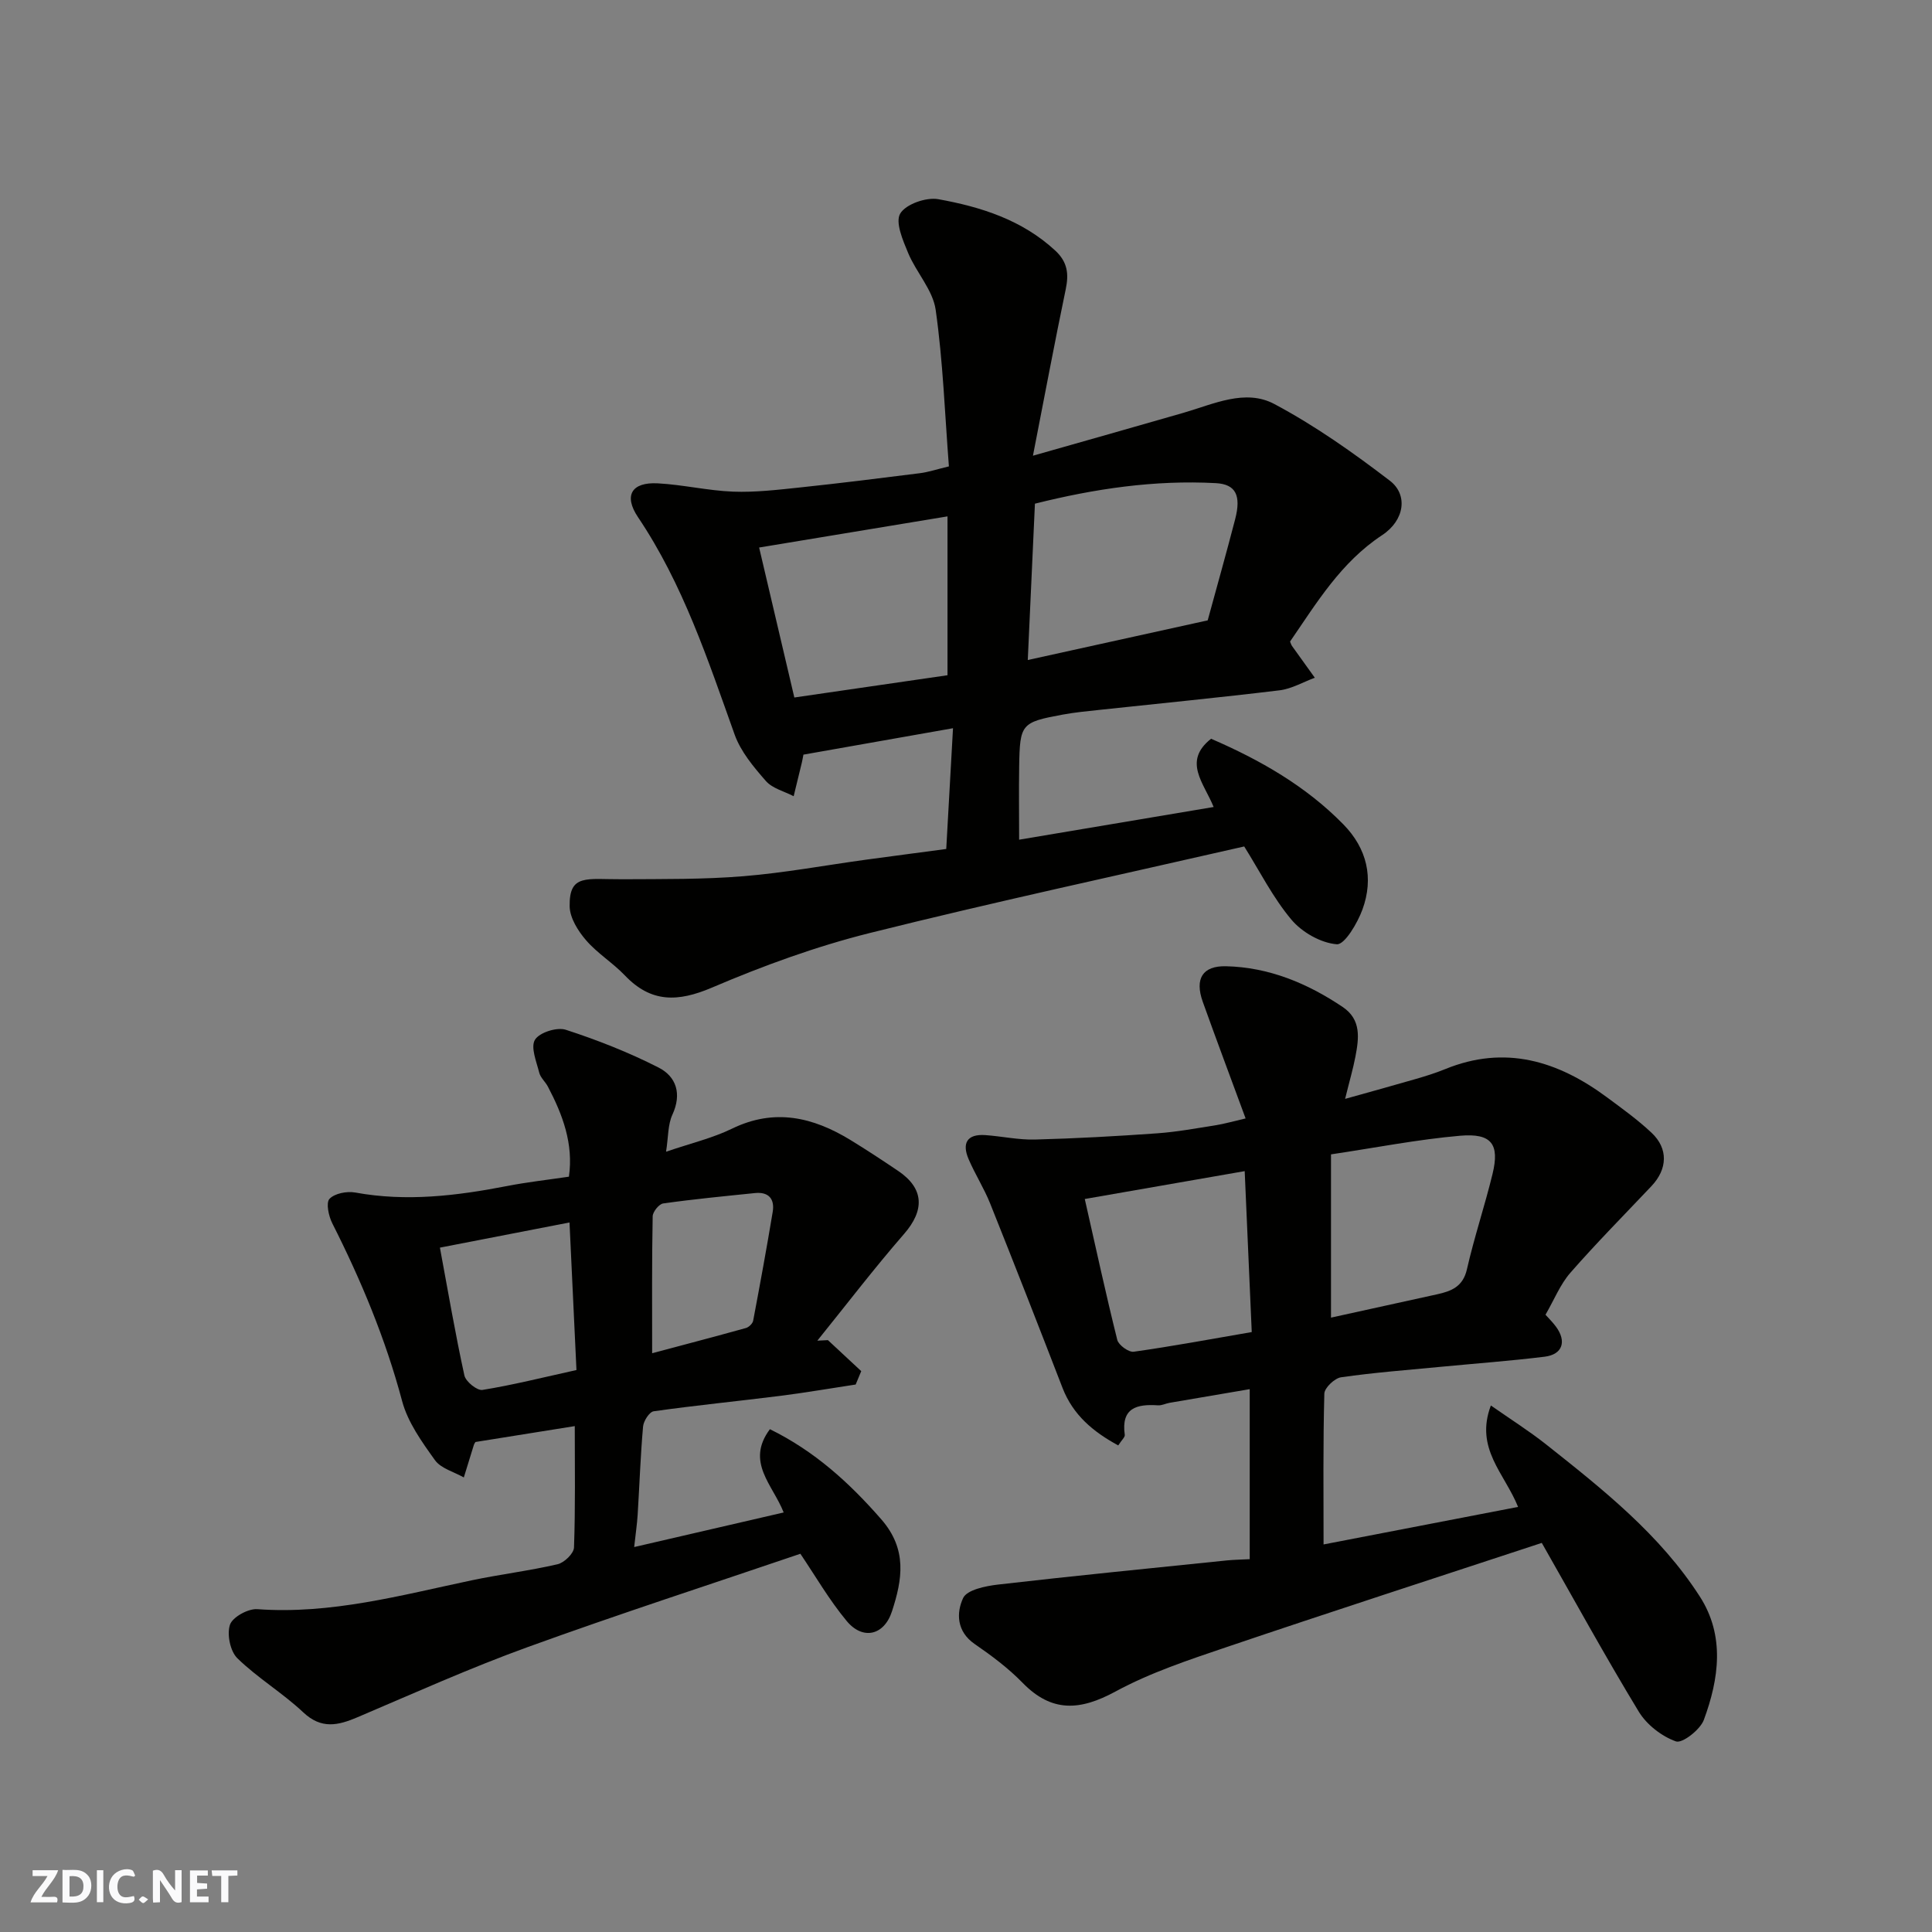
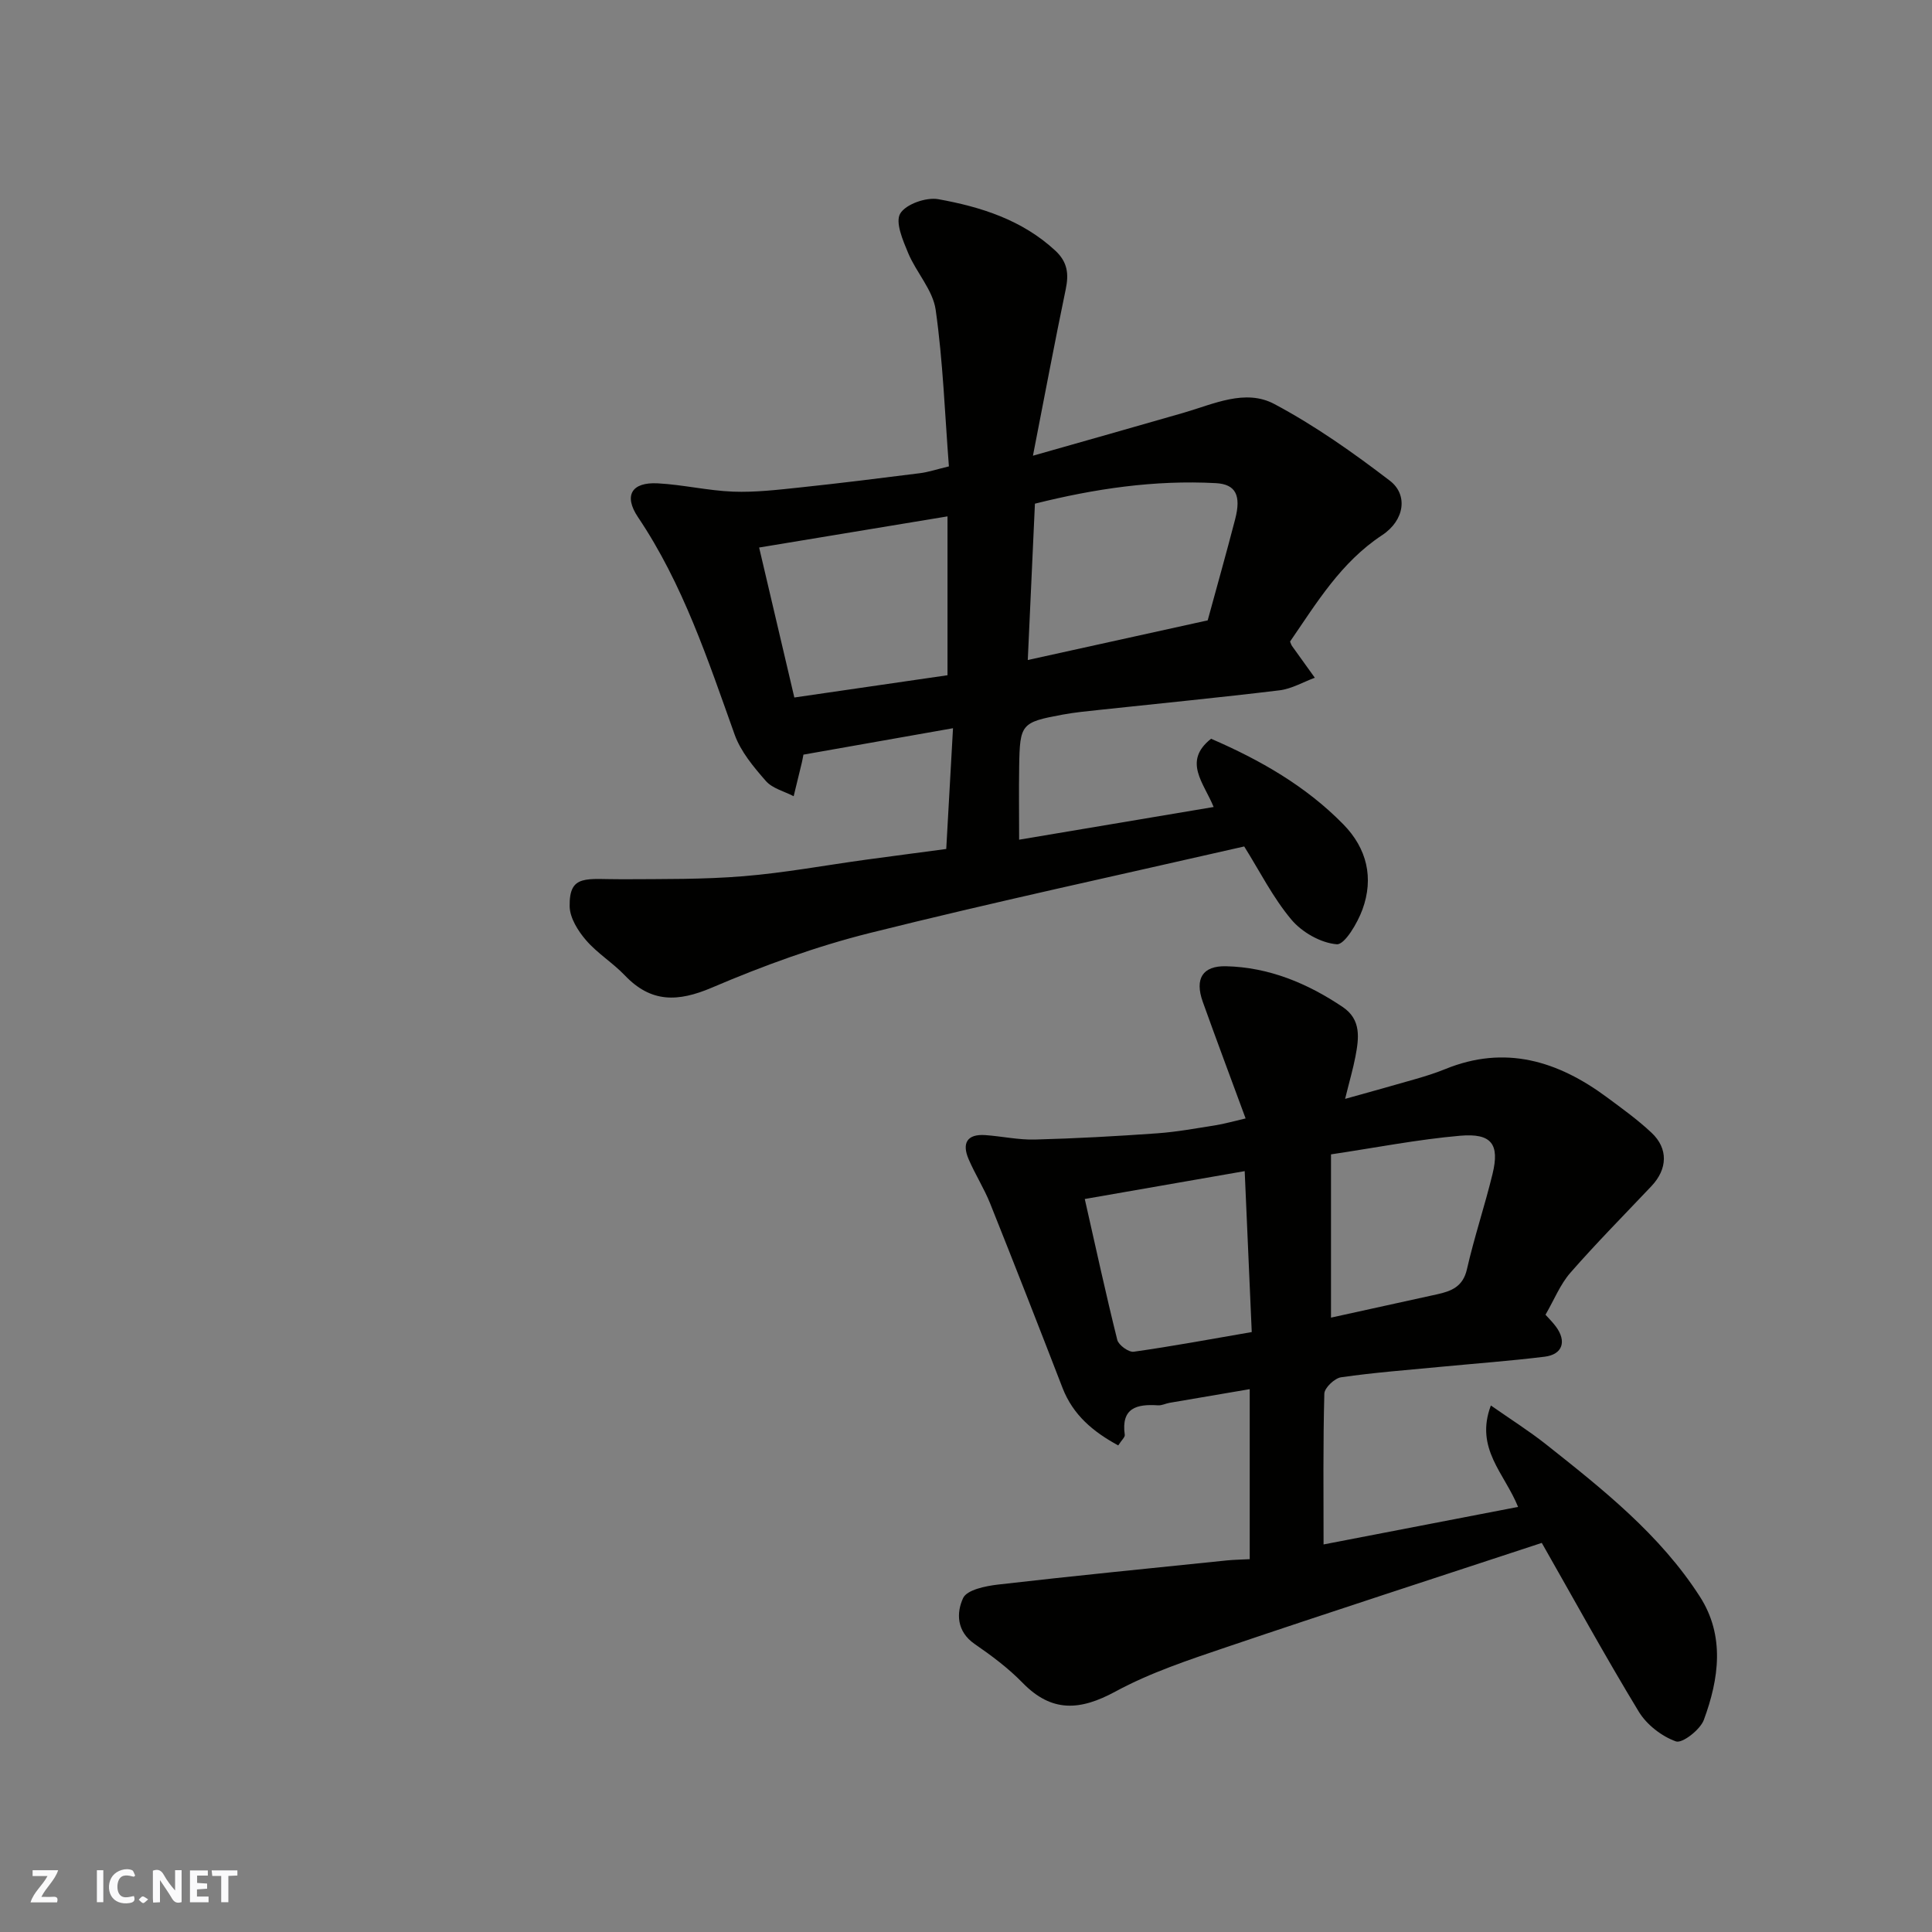
<svg xmlns="http://www.w3.org/2000/svg" enable-background="new 0 0 400 400" viewBox="0 0 400 400">
  <rect x="0" y="0" width="400" height="400" fill="#808080" stroke="none" />
  <g fill="#fafafb">
    <path d="m37.59 393.81c-.92.31-1.52.05-2-.78-.7-1.2-1.52-2.34-2.47-3.78v4.59c-.55.03-.95.05-1.41.07-.03-.37-.06-.64-.06-.91 0-1.91 0-3.81 0-5.7 1.13-.41 1.77-.03 2.29.91.62 1.11 1.38 2.14 2.31 3.19v-4.2h1.35v6.61z" />
-     <path d="m12.94 393.88v-6.75c1.9.19 3.93-.54 5.37 1.29.8 1.01.78 2.88.03 3.97-1.37 1.97-3.4 1.51-5.4 1.49m1.45-1.22c2.04.12 2.92-.58 2.89-2.21-.03-1.51-.98-2.19-2.89-2z" />
    <path d="m11.81 393.87h-5.49c.68-2.18 2.47-3.48 3.51-5.45h-3.08v-1.21h5.29c-.71 2.13-2.44 3.48-3.47 5.51.86 0 1.63.04 2.39-.01.79-.05 1.14.21.85 1.16" />
    <path d="m39.33 393.86v-6.61h3.7v1.07h-2.22v1.52c.68.04 1.34.09 2.07.13v1.07c-.72.05-1.38.09-2.1.14v1.48h2.4v1.19h-3.85z" />
    <path d="m27.71 388.56c-1.15-.3-2.46-.61-3.1.64-.37.73-.41 1.93-.06 2.67.63 1.35 1.99.93 3.17.68.35.94-.01 1.32-.93 1.46-1.62.25-3.05-.27-3.76-1.48-.73-1.24-.6-3.03.31-4.17.88-1.11 2.71-1.7 4-1.16.32.13.44.74.65 1.12-.1.08-.19.16-.28.24" />
    <path d="m49.15 387.24v1.07c-.59.02-1.17.05-1.87.08v5.44h-1.48v-5.44h-1.85c-.05-.4-.08-.73-.13-1.15z" />
    <path d="m20.06 387.21h1.33v6.62h-1.33z" />
    <path d="m30.68 393.25c-.49.38-.8.79-1.05.76-.32-.05-.6-.45-.9-.7.26-.24.51-.64.8-.67.29-.04.62.3 1.15.61" />
  </g>
  <path d="m195.91 175.77c.47-8.33.92-16.36 1.4-25-10.87 1.92-20.92 3.69-30.97 5.47-.14.72-.22 1.2-.33 1.66-.56 2.32-1.13 4.63-1.69 6.95-1.96-1.02-4.41-1.61-5.76-3.16-2.53-2.89-5.19-6.06-6.46-9.6-5.55-15.51-10.68-31.14-20-45-3.03-4.51-1.33-7.31 4.09-7.02 5.22.28 10.39 1.52 15.6 1.72 4.58.17 9.2-.38 13.78-.86 8.31-.88 16.6-1.91 24.89-2.96 1.75-.22 3.46-.8 6-1.41-.84-10.84-1.22-21.71-2.74-32.42-.58-4.09-4.01-7.72-5.69-11.74-1.09-2.62-2.72-6.38-1.65-8.18 1.15-1.95 5.38-3.43 7.88-2.98 8.82 1.59 17.35 4.28 24.23 10.65 2.54 2.36 2.82 4.81 2.16 7.99-2.29 10.99-4.36 22.03-6.79 34.47 11.43-3.25 21.32-6.04 31.19-8.89 6.19-1.79 12.77-5.02 18.79-1.81 8.42 4.48 16.33 10.07 23.92 15.88 3.78 2.89 3.07 8.19-1.61 11.27-8.54 5.63-13.54 14.01-19.06 22.03.16.36.24.68.42.93 1.56 2.19 3.14 4.37 4.71 6.56-2.42.89-4.78 2.29-7.28 2.6-12.38 1.5-24.79 2.71-37.18 4.04-2.6.28-5.22.52-7.79 1-8.53 1.58-8.82 1.92-8.96 10.68-.08 4.94-.01 9.88-.01 15.21 13.12-2.21 26.5-4.46 40.27-6.77-2.02-5-6.45-9.45-.53-14.13 10.15 4.39 19.61 9.78 27.39 17.73 4.9 5 6.32 11.11 3.96 17.6-1.03 2.83-3.7 7.35-5.32 7.22-3.3-.26-7.2-2.48-9.4-5.1-3.83-4.56-6.57-10.05-9.77-15.15-25.92 5.93-51.83 11.5-77.52 17.92-11.15 2.79-22.09 6.78-32.67 11.3-7.06 3.01-12.6 3.18-18.04-2.52-2.49-2.61-5.7-4.57-8.04-7.29-1.66-1.92-3.34-4.61-3.39-6.99-.12-6.83 3.49-5.58 10.99-5.63 8.33-.05 16.7.05 24.99-.63 8.46-.69 16.86-2.25 25.29-3.41 5.49-.75 10.98-1.46 16.7-2.23zm18.36-71.49c-.49 10.86-.98 21.51-1.48 32.37 12.7-2.8 24.78-5.46 37.25-8.21 1.86-6.83 3.85-13.86 5.68-20.92 1.3-4.99.1-7.26-3.97-7.49-12.71-.69-25.15 1.16-37.48 4.25zm-18.1 35.52c0-11.04 0-21.83 0-32.89-13.51 2.23-26.16 4.33-39 6.45 2.41 10.25 4.78 20.34 7.29 31.05 10.88-1.58 21.49-3.12 31.71-4.61z" fill="#010100" />
  <path d="m258.74 322.81c0-11.59 0-23 0-35.2-5.77.98-11.19 1.9-16.6 2.83-.8.14-1.6.57-2.38.52-4.4-.3-7.68.52-6.89 6.1.07.49-.64 1.08-1.35 2.2-5.18-2.82-9.35-6.27-11.54-11.92-4.93-12.75-9.9-25.48-14.98-38.17-1.26-3.15-3.12-6.05-4.46-9.18-1.4-3.26-.37-5.24 3.44-4.98 3.44.24 6.87 1.01 10.29.92 8.45-.22 16.9-.69 25.33-1.29 4.07-.29 8.1-1.04 12.14-1.68 1.73-.27 3.42-.77 6.15-1.4-3.09-8.39-6.04-16.25-8.87-24.15-1.7-4.76-.06-7.47 4.81-7.36 8.89.21 16.84 3.52 24.15 8.43 3.9 2.62 3.37 6.46 2.65 10.26-.48 2.52-1.21 4.99-2.14 8.77 5.53-1.55 10.11-2.8 14.67-4.13 2.03-.59 4.06-1.22 6.02-2.02 12.41-5.08 23.34-1.72 33.53 5.83 3.16 2.34 6.37 4.65 9.22 7.33 3.51 3.29 3.32 7.53-.02 11.06-5.63 5.95-11.39 11.77-16.78 17.93-2.1 2.4-3.34 5.56-5.15 8.69.64.72 1.45 1.51 2.12 2.41 2.31 3.07 1.44 5.82-2.29 6.28-7.17.88-14.39 1.41-21.58 2.1-6.87.66-13.75 1.18-20.57 2.16-1.34.19-3.43 2.18-3.47 3.38-.28 10.39-.16 20.78-.16 31.23 12.97-2.5 26.47-5.11 40.27-7.77-2.79-6.96-9-12.08-5.63-21 4.13 2.89 7.92 5.28 11.41 8.04 11.78 9.33 23.62 18.7 31.86 31.53 5.22 8.12 3.96 17.03.82 25.53-.76 2.04-4.47 4.91-5.77 4.45-2.96-1.05-6.06-3.46-7.7-6.16-7.01-11.55-13.51-23.41-20.08-34.94-22.03 7.26-43.66 14.26-65.19 21.55-7.85 2.66-15.85 5.3-23.09 9.23-7.31 3.96-13.17 4.39-19.22-1.82-2.95-3.03-6.42-5.62-9.92-8.03-3.76-2.59-3.81-6.47-2.38-9.52.8-1.7 4.63-2.48 7.2-2.78 15.81-1.82 31.65-3.38 47.48-5.01 1.46-.14 2.94-.16 4.65-.25zm16.83-50.01c7.41-1.63 14.7-3.23 21.98-4.83 2.95-.65 5.34-1.58 6.16-5.17 1.51-6.64 3.69-13.12 5.3-19.73 1.5-6.17-.17-8.49-6.69-7.93-8.82.77-17.56 2.49-26.75 3.86zm-50.98-24.56c2.31 10.19 4.37 19.72 6.73 29.17.27 1.08 2.37 2.6 3.41 2.45 8.02-1.13 16-2.62 24.43-4.07-.5-11.3-.98-22.29-1.46-33.32-10.86 1.89-21.61 3.76-33.11 5.77z" fill="#010100" />
-   <path d="m165.71 321.69c-18.34 6.24-37.53 12.46-56.48 19.33-11.92 4.32-23.52 9.54-35.2 14.51-4.04 1.72-7.49 2.53-11.25-1.01-4.27-4.02-9.44-7.1-13.63-11.19-1.49-1.45-2.2-4.95-1.54-6.94.52-1.58 3.75-3.36 5.64-3.23 15.26 1.11 29.75-2.88 44.4-5.97 5.9-1.24 11.92-1.97 17.79-3.33 1.38-.32 3.35-2.22 3.4-3.46.3-8.3.16-16.62.16-25.14-7.04 1.13-13.73 2.2-20.56 3.29-.05.09-.25.34-.34.63-.7 2.23-1.38 4.47-2.07 6.71-2.03-1.16-4.73-1.85-5.97-3.57-2.72-3.79-5.64-7.86-6.81-12.26-3.43-12.86-8.48-24.97-14.45-36.78-.76-1.5-1.35-4.25-.58-5.07 1.07-1.14 3.61-1.62 5.33-1.31 10.6 1.94 20.99.68 31.4-1.34 4.15-.81 8.37-1.28 12.84-1.94.97-6.8-1.29-12.83-4.36-18.66-.53-1-1.53-1.84-1.79-2.88-.57-2.28-1.82-5.26-.88-6.81.91-1.5 4.54-2.66 6.37-2.07 6.57 2.13 13.06 4.69 19.21 7.82 3.69 1.88 4.86 5.45 2.87 9.77-.95 2.06-.83 4.62-1.31 7.66 5.13-1.75 9.61-2.81 13.65-4.77 8.79-4.28 16.77-2.4 24.55 2.36 3.34 2.04 6.61 4.2 9.86 6.39 5.38 3.63 5.5 8.12 1.23 13.03-6.23 7.16-12 14.72-17.97 22.11.73-.04 1.46-.07 2.19-.11 2.3 2.14 4.6 4.28 6.9 6.42-.38.92-.77 1.85-1.15 2.77-5.15.78-10.3 1.67-15.47 2.33-8.78 1.11-17.59 1.97-26.35 3.21-.9.13-2.1 2.01-2.2 3.16-.54 6.08-.74 12.18-1.12 18.27-.12 1.92-.41 3.83-.72 6.68 10.32-2.39 20.45-4.73 30.95-7.16-2.24-5.74-7.93-10.42-2.85-17.24 9.23 4.53 16.42 11.05 23.06 18.66 5.44 6.23 4.35 12.5 2.21 19.06-1.63 5.01-6.06 6-9.38 1.98-3.61-4.34-6.46-9.29-9.58-13.91zm-46.36-38.04c-.49-10.34-.96-20.37-1.44-30.55-9.2 1.79-18.04 3.5-26.83 5.21 1.72 9.25 3.19 17.9 5.07 26.47.28 1.27 2.63 3.16 3.73 2.99 6.25-1.01 12.42-2.56 19.47-4.12zm15.67-3.48c6.3-1.68 12.87-3.4 19.42-5.22.6-.17 1.37-.91 1.49-1.49 1.42-7.5 2.8-15.02 4.05-22.55.44-2.65-.81-4.19-3.66-3.9-6.34.65-12.7 1.26-19.01 2.15-.87.12-2.16 1.73-2.18 2.66-.18 9.23-.11 18.45-.11 28.35z" fill="#010100" />
</svg>